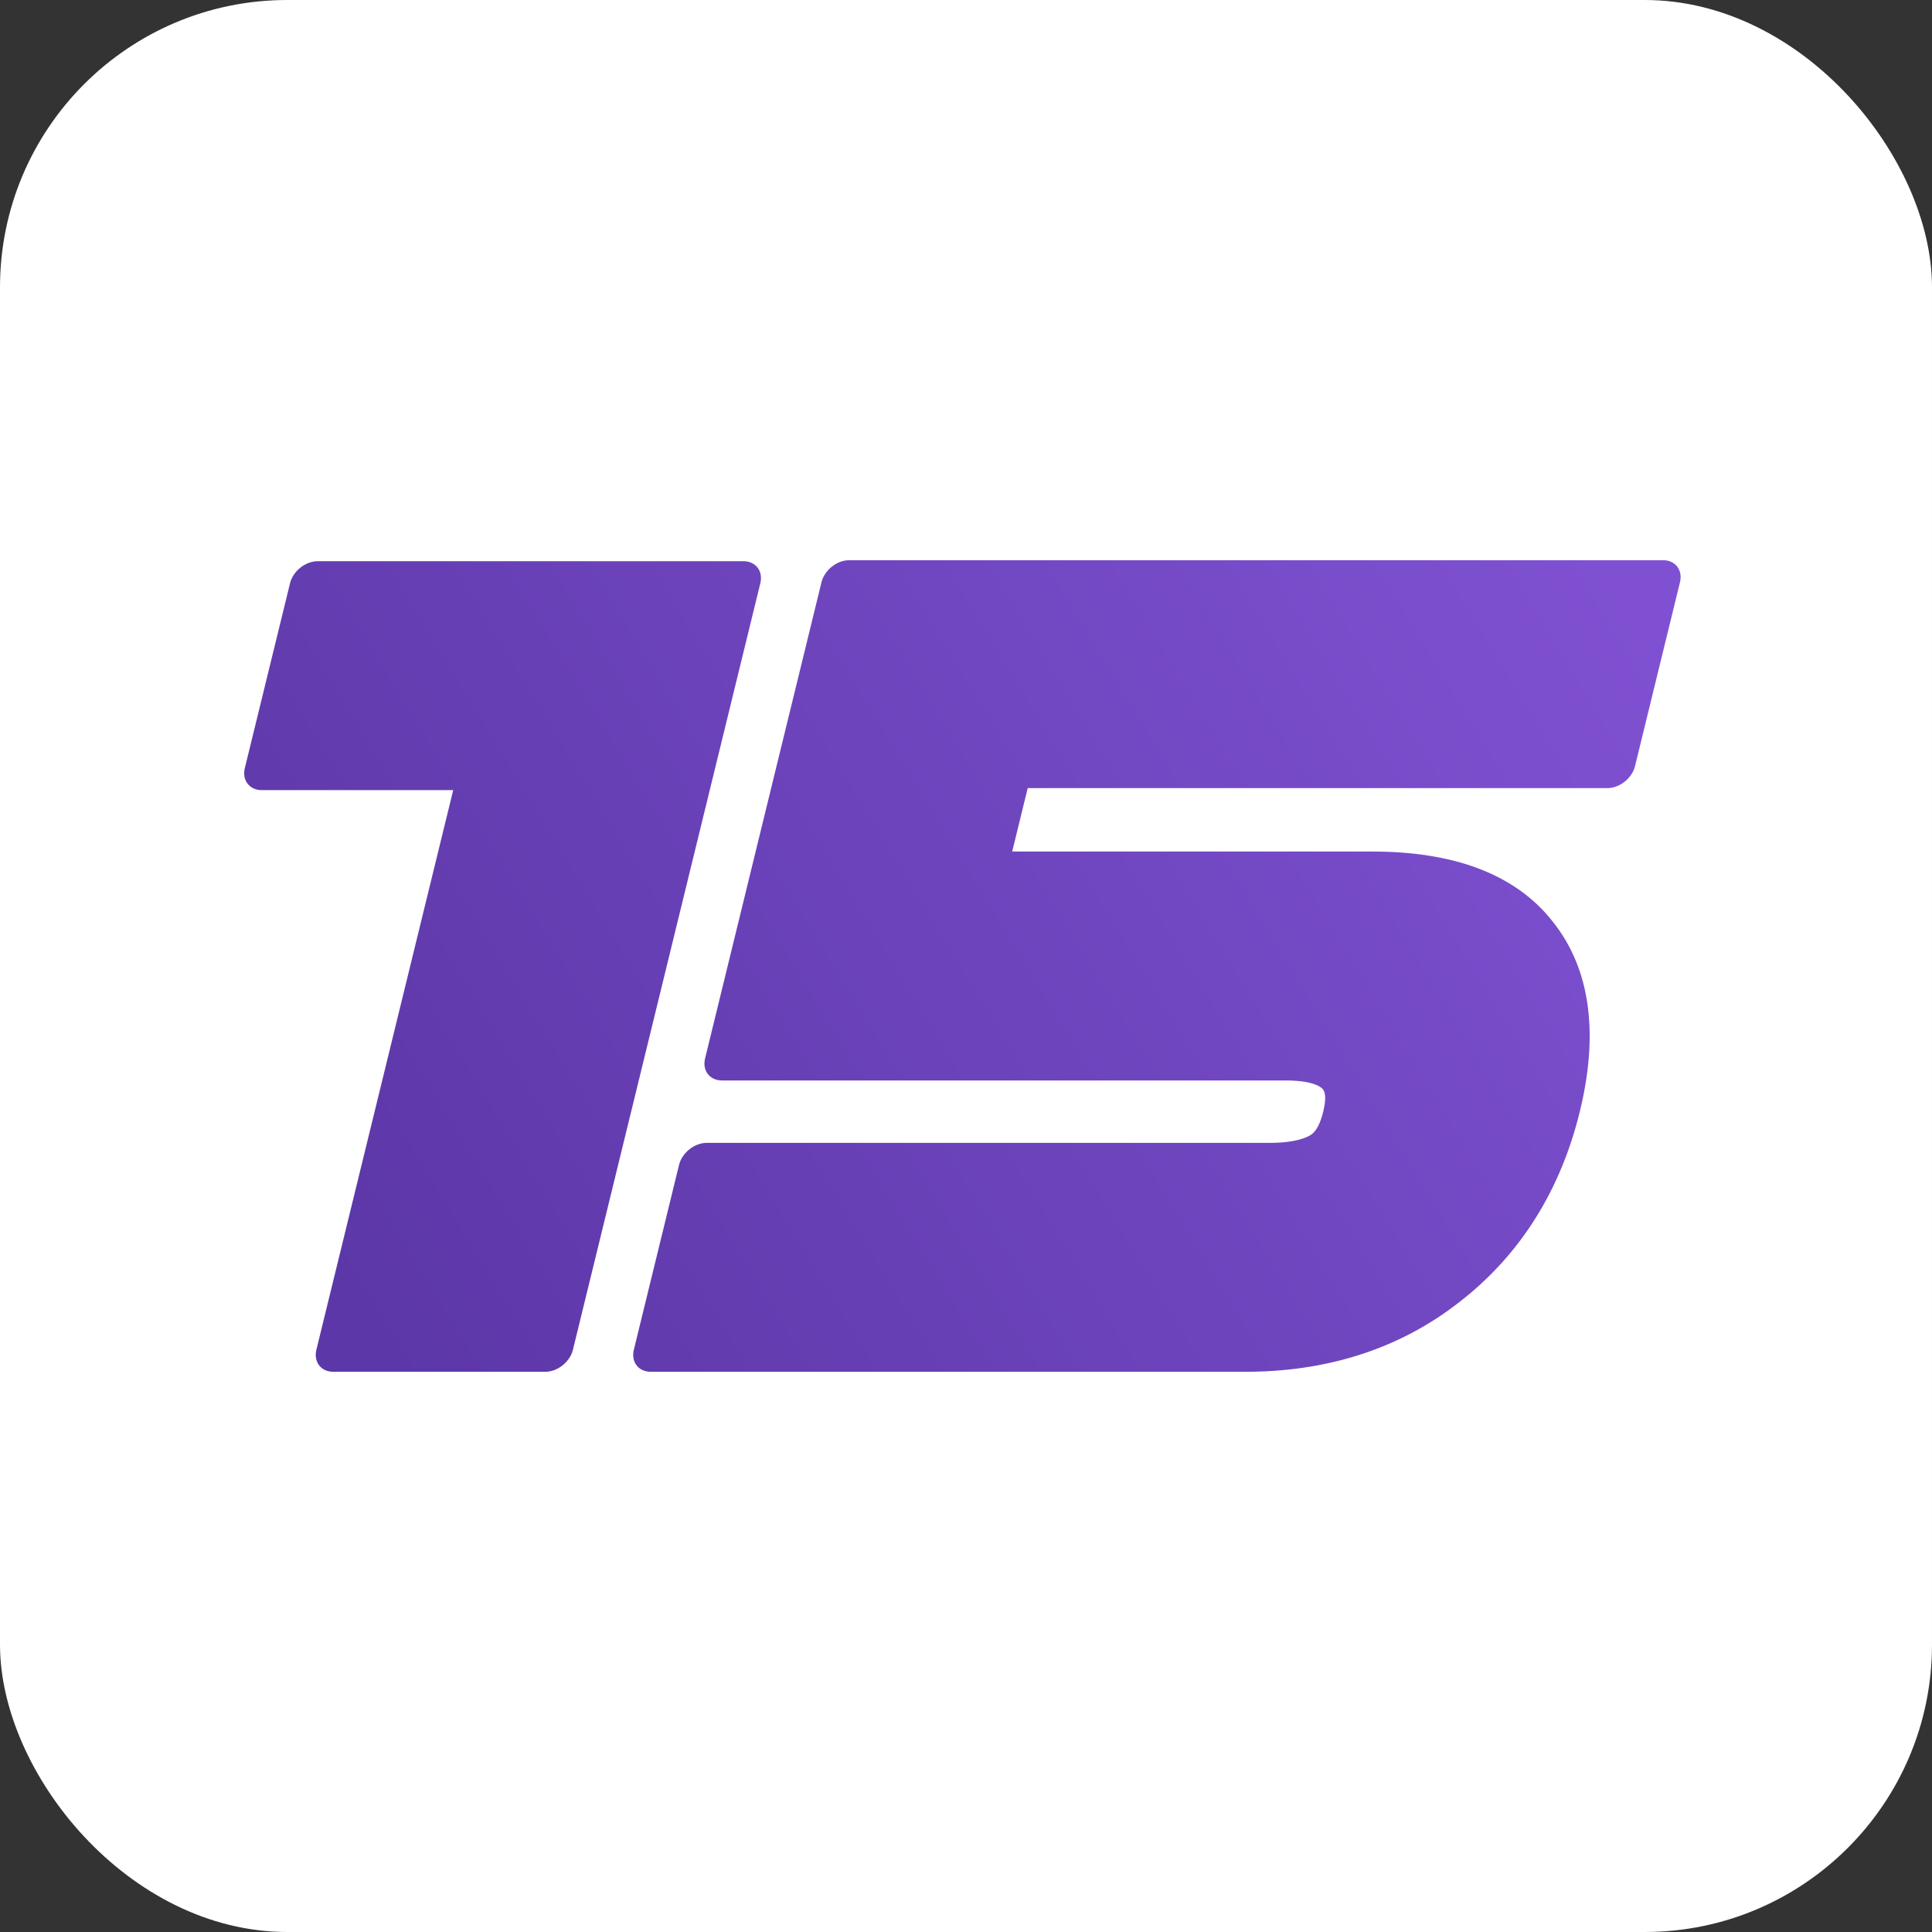
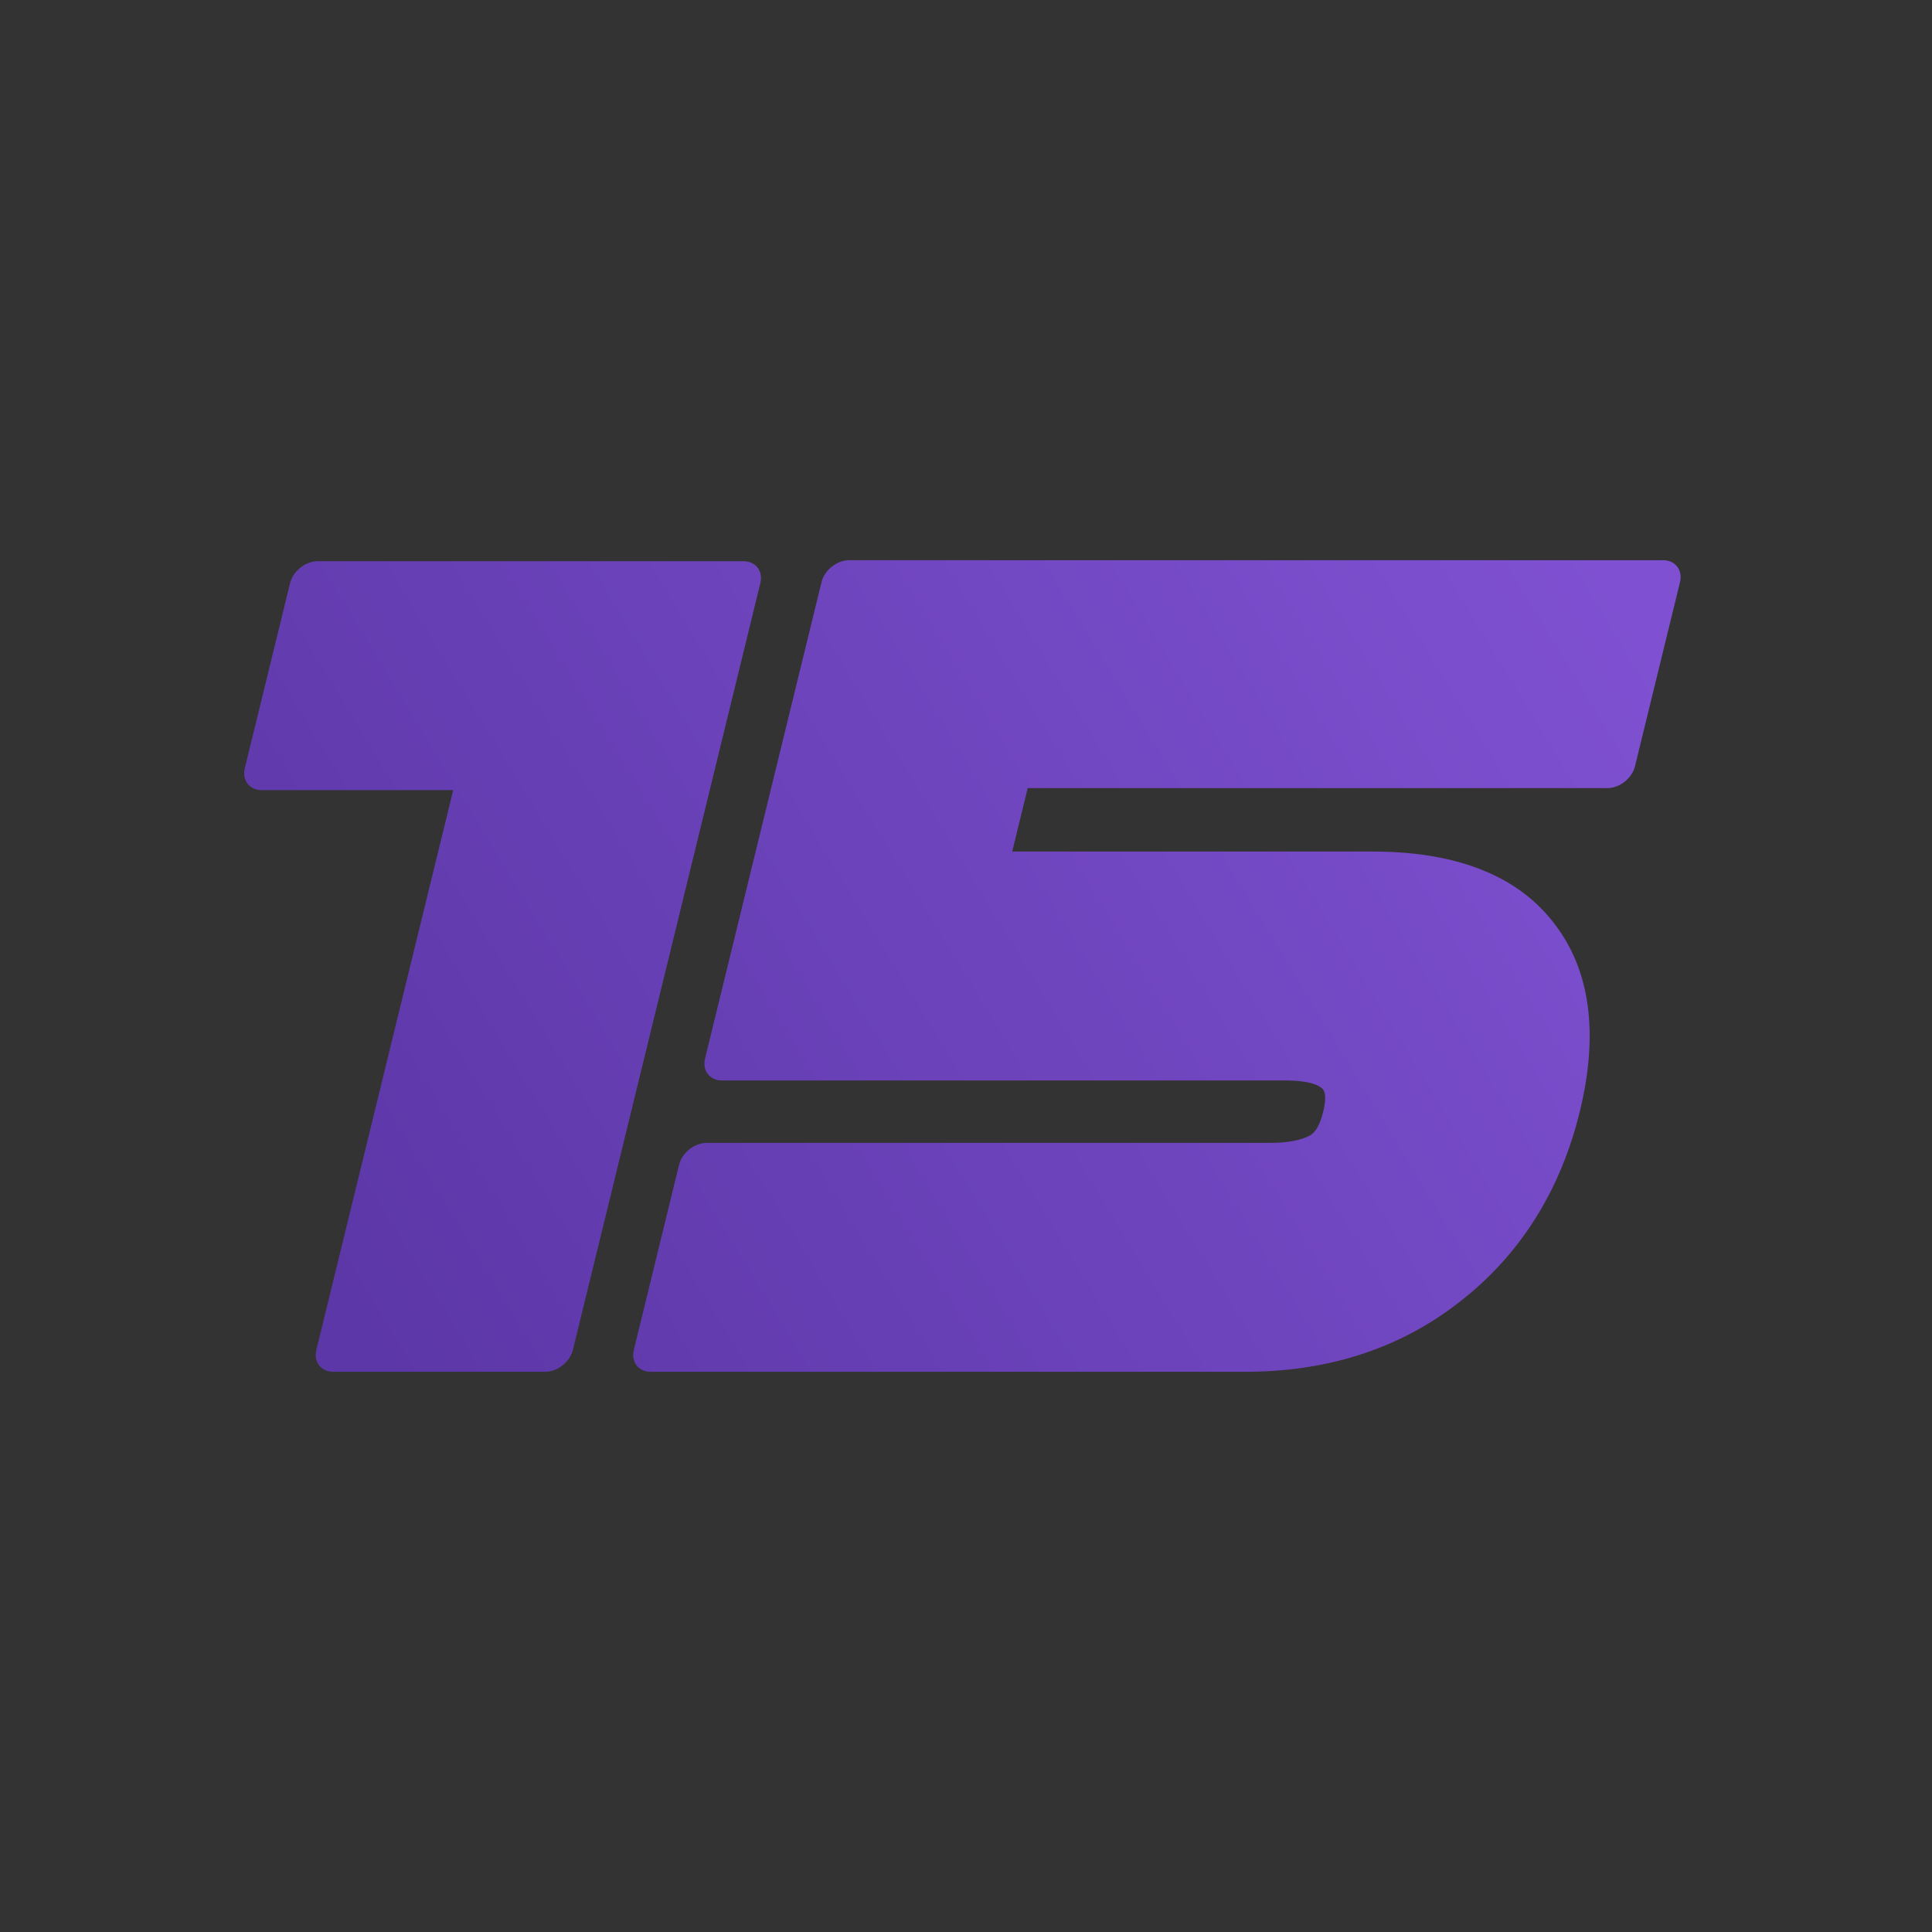
<svg xmlns="http://www.w3.org/2000/svg" width="269" height="269" viewBox="0 0 269 269" fill="none">
  <rect x="0" y="0" width="269" height="269" fill="#333333" stroke="none" />
-   <rect width="269" height="269" rx="40" fill="white" />
  <path d="M118.232 78C116.519 78 114.794 79.374 114.379 81.07L98.171 147.367C97.756 149.062 98.809 150.436 100.523 150.436H178.945C182.56 150.436 183.781 151.222 184.135 151.598C184.324 151.799 184.817 152.419 184.24 154.782C183.662 157.144 182.866 157.764 182.579 157.965C182.04 158.342 180.436 159.127 176.821 159.127H98.398C96.685 159.127 94.96 160.501 94.545 162.197L88.254 187.93C87.839 189.626 88.892 191 90.606 191H173.38C184.358 191 194.577 188.051 203.234 181.261C211.965 174.489 217.375 165.356 219.96 154.782C222.545 144.208 221.601 135.075 216.182 128.302C210.844 121.512 202.068 118.564 191.09 118.564H140.933L143.091 109.734H223.8C225.513 109.734 227.238 108.36 227.652 106.664L233.91 81.07C234.324 79.374 233.271 78 231.558 78H118.232Z" fill="url(#paint0_linear_1581_183)" />
  <path d="M44.234 78.139C42.521 78.139 40.796 79.513 40.382 81.209L34.09 106.942C33.676 108.638 34.729 110.012 36.442 110.012H63.102L44.052 187.93C43.638 189.626 44.69 191 46.404 191H75.919C77.632 191 79.357 189.626 79.772 187.93L105.863 81.209C106.278 79.513 105.225 78.139 103.512 78.139H44.234Z" fill="url(#paint1_linear_1581_183)" />
  <defs>
    <linearGradient id="paint0_linear_1581_183" x1="227.597" y1="85.247" x2="53.44" y2="191.068" gradientUnits="userSpaceOnUse">
      <stop stop-color="#7F51D2" />
      <stop offset="1" stop-color="#5C37A7" />
    </linearGradient>
    <linearGradient id="paint1_linear_1581_183" x1="227.597" y1="85.247" x2="53.44" y2="191.068" gradientUnits="userSpaceOnUse">
      <stop stop-color="#7F51D2" />
      <stop offset="1" stop-color="#5C37A7" />
    </linearGradient>
  </defs>
</svg>